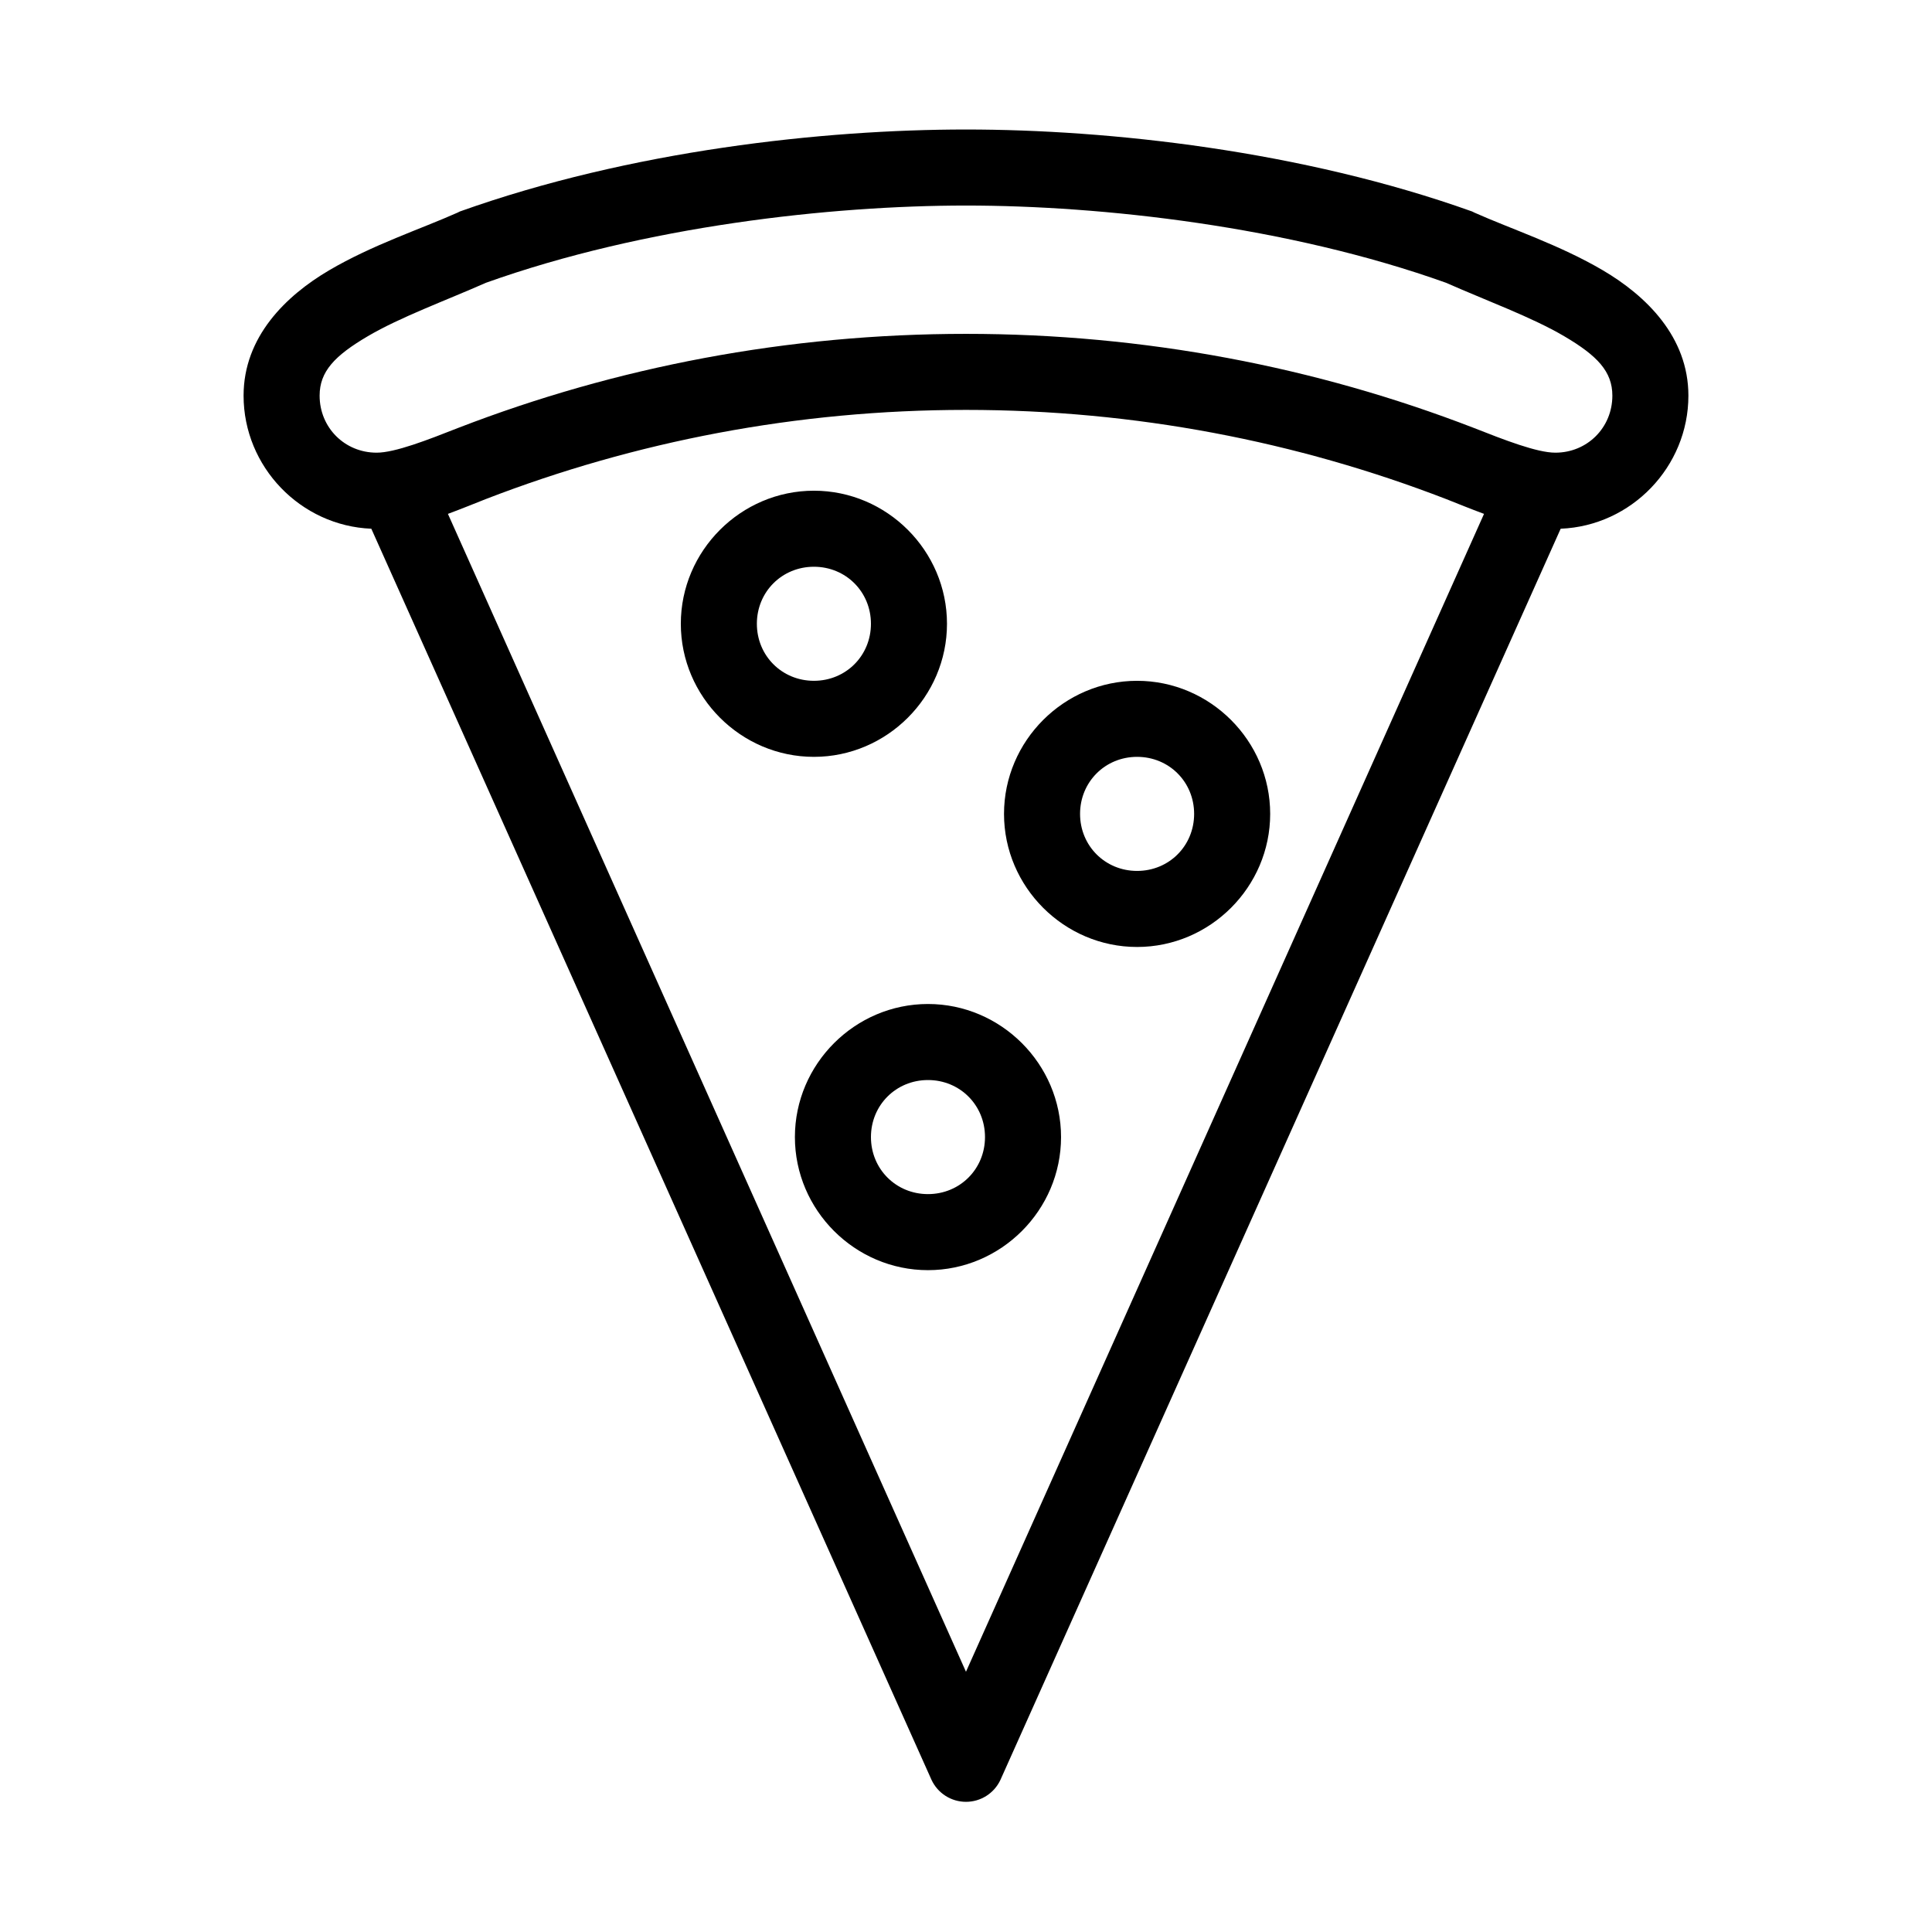
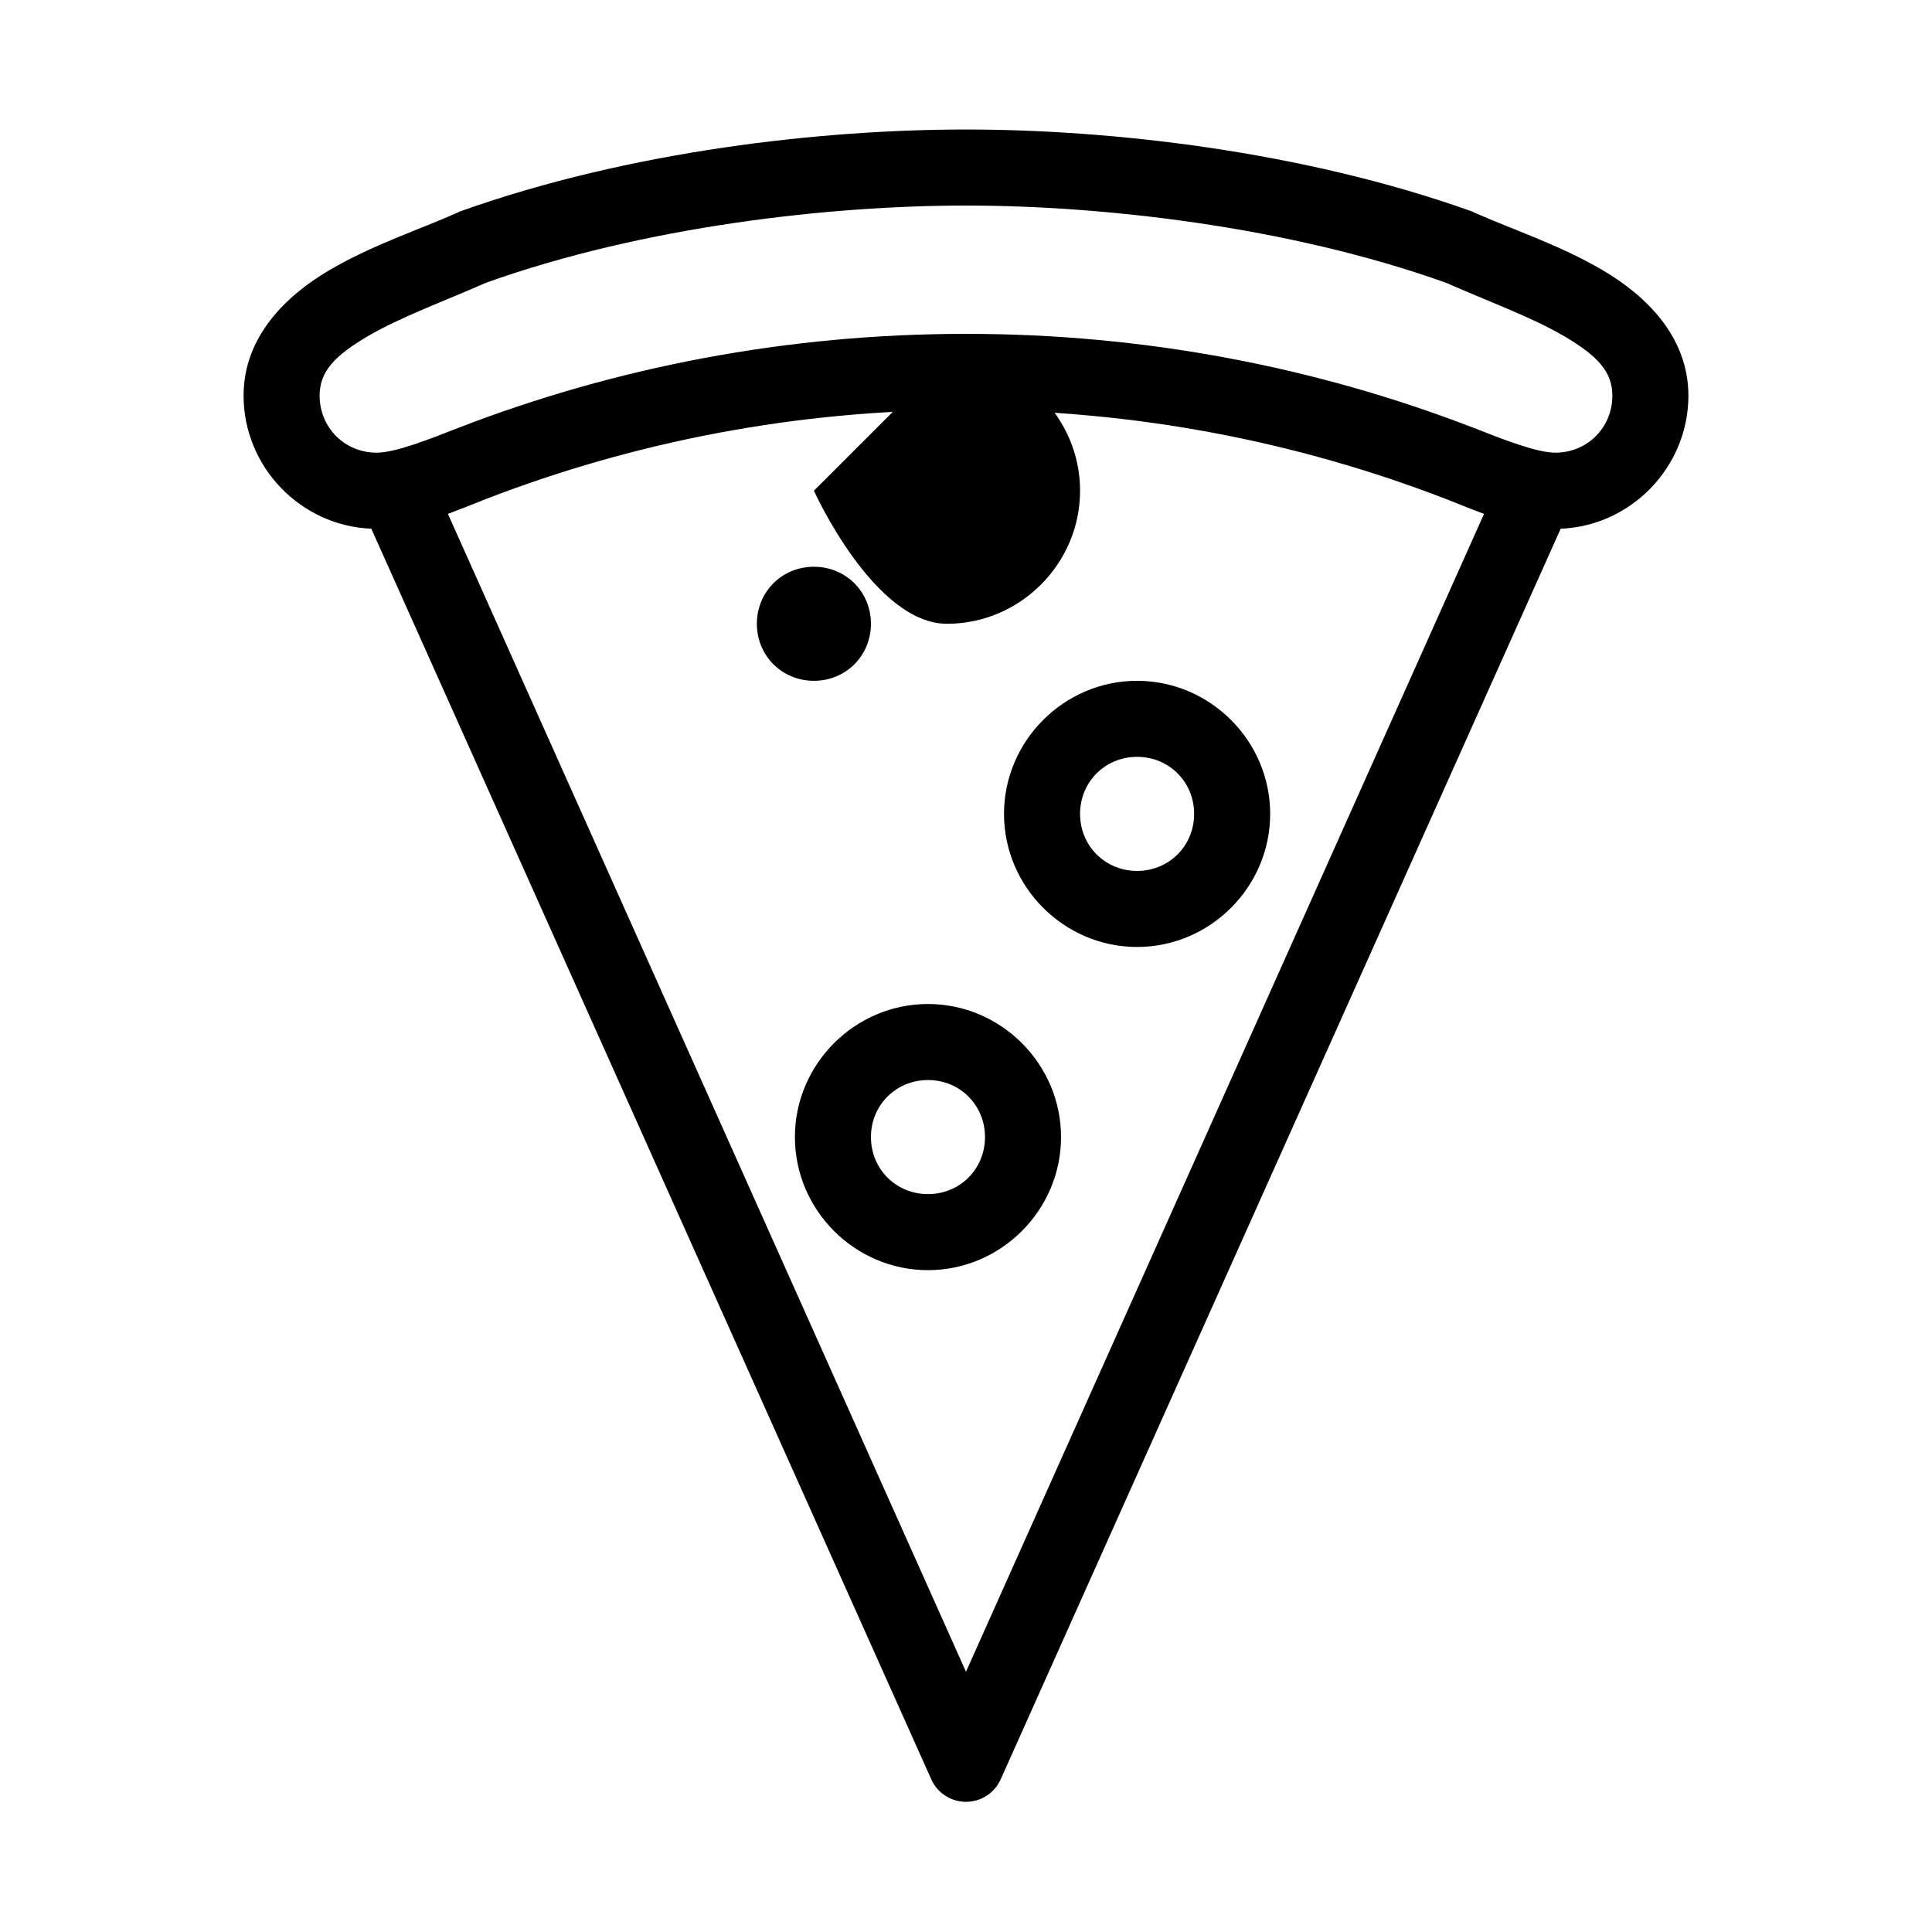
<svg xmlns="http://www.w3.org/2000/svg" fill="#000000" width="800px" height="800px" version="1.1" viewBox="144 144 512 512">
-   <path d="m400 178.32c-37.879 0-88.934 5.574-134.14 21.727-0.215 0.098-0.422 0.199-0.629 0.312-9.594 4.285-22.574 8.547-34.008 15.273-11.438 6.727-22.672 17.613-22.672 33.219 0 18.887 15.137 34.516 33.852 35.266l148.46 331.57c1.656 3.547 5.215 5.816 9.133 5.816 3.914 0 7.473-2.269 9.129-5.816l148.47-331.57c18.711-0.75 33.848-16.379 33.848-35.266 0-15.605-11.234-26.492-22.672-33.219-11.434-6.727-24.414-10.988-34.008-15.273-0.203-0.113-0.414-0.215-0.629-0.312-45.203-16.152-96.262-21.727-134.14-21.727zm0 20.152c35.863 0 85.199 5.453 127.21 20.465 10.742 4.75 22.719 9.105 31.332 14.172 8.785 5.168 12.75 9.359 12.75 15.742 0 8.469-6.648 15.113-15.113 15.113-4.859 0-13.488-3.363-21.727-6.609-41.758-16.121-87.117-24.879-134.45-24.879-47.34 0-92.699 8.758-134.46 24.879-8.238 3.246-16.867 6.609-21.727 6.609-8.465 0-15.113-6.644-15.113-15.113 0-6.383 3.965-10.574 12.754-15.742 8.609-5.066 20.586-9.422 31.328-14.172 42.012-15.012 91.348-20.465 127.21-20.465zm0 54.156c44.84 0 87.727 8.375 127.21 23.617 2.988 1.18 6.418 2.582 10.074 3.938l-137.29 306.85-137.29-306.85c3.656-1.355 7.086-2.758 10.074-3.938 39.484-15.242 82.371-23.617 127.21-23.617zm-40.305 21.414c-19.359 0-35.27 15.906-35.27 35.266s15.91 35.266 35.27 35.266c19.355 0 35.266-15.906 35.266-35.266s-15.91-35.266-35.266-35.266zm0 20.152c8.465 0 15.113 6.648 15.113 15.113 0 8.469-6.648 15.113-15.113 15.113-8.469 0-15.117-6.644-15.117-15.113 0-8.465 6.648-15.113 15.117-15.113zm85.645 30.227c-19.355 0-35.266 15.91-35.266 35.27 0 19.355 15.91 35.266 35.266 35.266 19.359 0 35.27-15.91 35.27-35.266 0-19.359-15.91-35.27-35.27-35.27zm0 20.152c8.469 0 15.117 6.648 15.117 15.117 0 8.465-6.648 15.113-15.117 15.113-8.465 0-15.113-6.648-15.113-15.113 0-8.469 6.648-15.117 15.113-15.117zm-55.418 65.496c-19.359 0-35.266 15.91-35.266 35.266 0 19.359 15.906 35.27 35.266 35.27s35.266-15.91 35.266-35.27c0-19.355-15.906-35.266-35.266-35.266zm0 20.152c8.469 0 15.113 6.648 15.113 15.113 0 8.469-6.644 15.117-15.113 15.117-8.465 0-15.113-6.648-15.113-15.117 0-8.465 6.648-15.113 15.113-15.113z" />
+   <path d="m400 178.32c-37.879 0-88.934 5.574-134.14 21.727-0.215 0.098-0.422 0.199-0.629 0.312-9.594 4.285-22.574 8.547-34.008 15.273-11.438 6.727-22.672 17.613-22.672 33.219 0 18.887 15.137 34.516 33.852 35.266l148.46 331.57c1.656 3.547 5.215 5.816 9.133 5.816 3.914 0 7.473-2.269 9.129-5.816l148.47-331.57c18.711-0.75 33.848-16.379 33.848-35.266 0-15.605-11.234-26.492-22.672-33.219-11.434-6.727-24.414-10.988-34.008-15.273-0.203-0.113-0.414-0.215-0.629-0.312-45.203-16.152-96.262-21.727-134.14-21.727zm0 20.152c35.863 0 85.199 5.453 127.21 20.465 10.742 4.75 22.719 9.105 31.332 14.172 8.785 5.168 12.75 9.359 12.75 15.742 0 8.469-6.648 15.113-15.113 15.113-4.859 0-13.488-3.363-21.727-6.609-41.758-16.121-87.117-24.879-134.45-24.879-47.34 0-92.699 8.758-134.46 24.879-8.238 3.246-16.867 6.609-21.727 6.609-8.465 0-15.113-6.644-15.113-15.113 0-6.383 3.965-10.574 12.754-15.742 8.609-5.066 20.586-9.422 31.328-14.172 42.012-15.012 91.348-20.465 127.21-20.465zm0 54.156c44.84 0 87.727 8.375 127.21 23.617 2.988 1.18 6.418 2.582 10.074 3.938l-137.29 306.85-137.29-306.85c3.656-1.355 7.086-2.758 10.074-3.938 39.484-15.242 82.371-23.617 127.21-23.617zm-40.305 21.414s15.91 35.266 35.27 35.266c19.355 0 35.266-15.906 35.266-35.266s-15.91-35.266-35.266-35.266zm0 20.152c8.465 0 15.113 6.648 15.113 15.113 0 8.469-6.648 15.113-15.113 15.113-8.469 0-15.117-6.644-15.117-15.113 0-8.465 6.648-15.113 15.117-15.113zm85.645 30.227c-19.355 0-35.266 15.91-35.266 35.27 0 19.355 15.91 35.266 35.266 35.266 19.359 0 35.27-15.91 35.27-35.266 0-19.359-15.91-35.27-35.27-35.27zm0 20.152c8.469 0 15.117 6.648 15.117 15.117 0 8.465-6.648 15.113-15.117 15.113-8.465 0-15.113-6.648-15.113-15.113 0-8.469 6.648-15.117 15.113-15.117zm-55.418 65.496c-19.359 0-35.266 15.91-35.266 35.266 0 19.359 15.906 35.27 35.266 35.27s35.266-15.91 35.266-35.27c0-19.355-15.906-35.266-35.266-35.266zm0 20.152c8.469 0 15.113 6.648 15.113 15.113 0 8.469-6.644 15.117-15.113 15.117-8.465 0-15.113-6.648-15.113-15.117 0-8.465 6.648-15.113 15.113-15.113z" />
</svg>